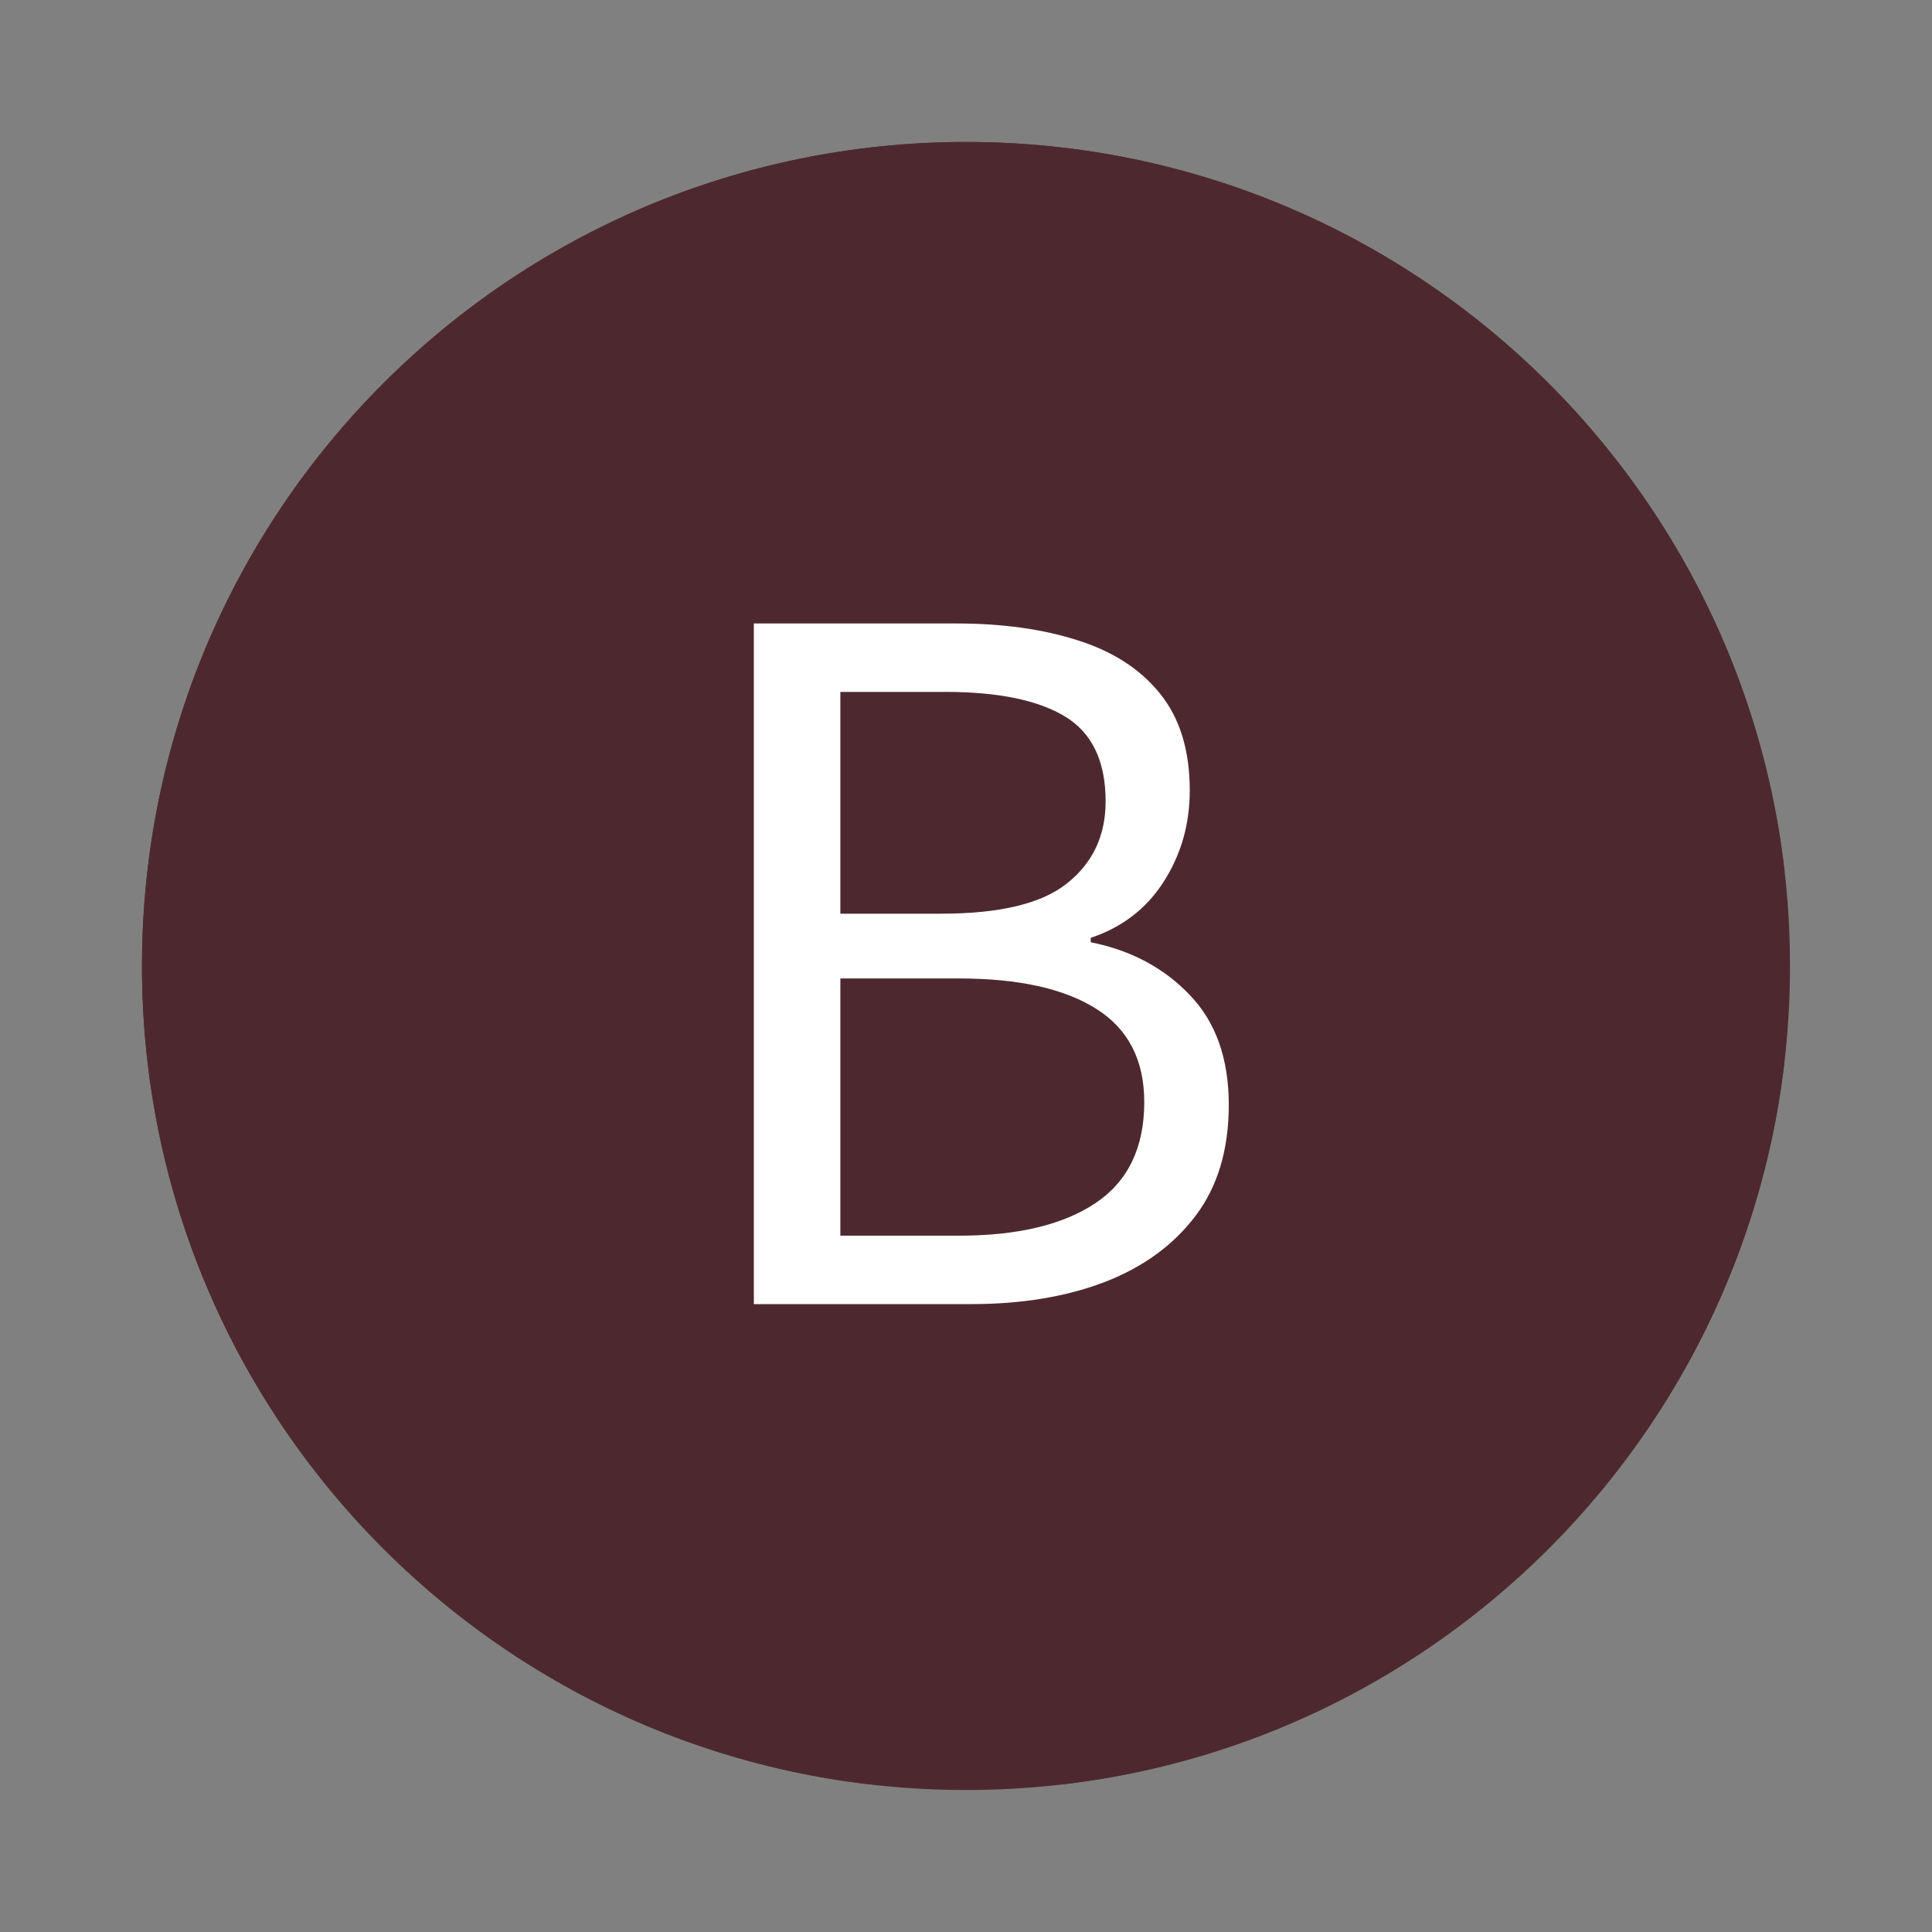
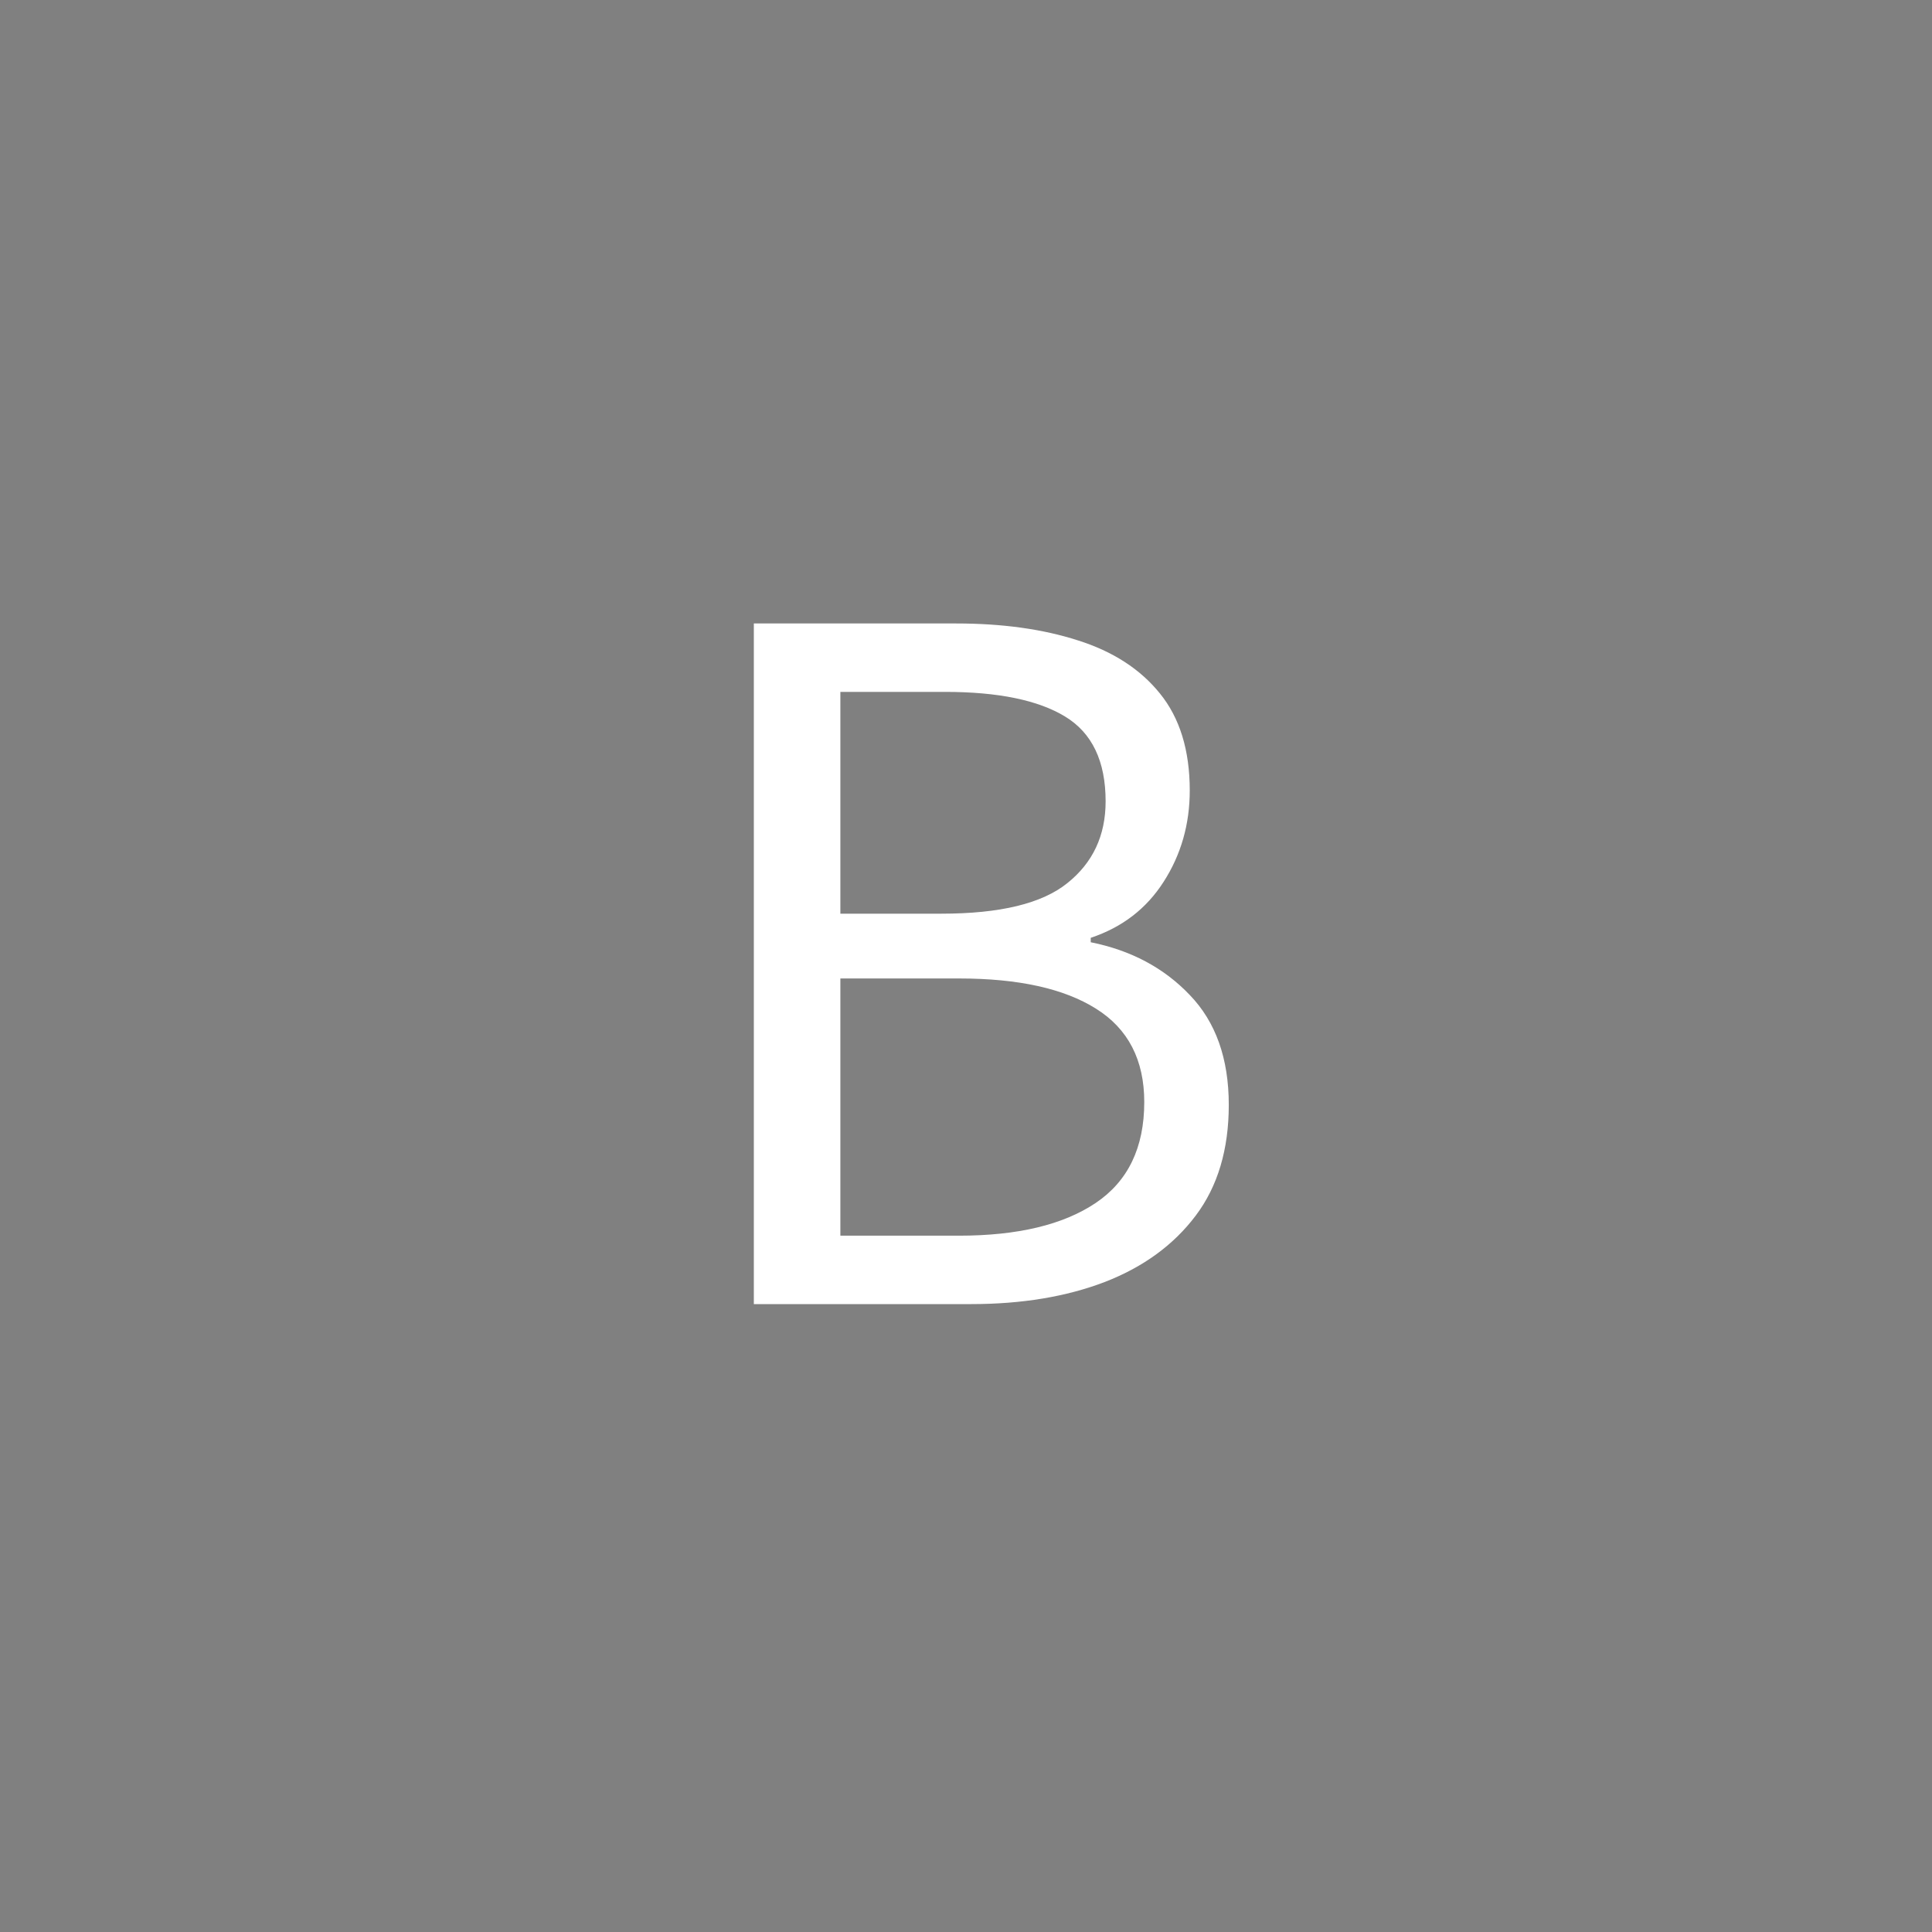
<svg xmlns="http://www.w3.org/2000/svg" width="100" zoomAndPan="magnify" viewBox="0 0 75 75" height="100" preserveAspectRatio="xMidYMid meet" version="1.0">
  <rect x="0" y="0" width="75" height="75" fill="#808080" stroke="none" />
  <defs>
    <g />
    <clipPath id="d2adb65034">
-       <path d="M 5.512 5.512 L 69.488 5.512 L 69.488 69.488 L 5.512 69.488 Z M 5.512 5.512 " clip-rule="nonzero" />
-     </clipPath>
+       </clipPath>
    <clipPath id="f447acc6f8">
      <path d="M 37.5 5.512 C 19.832 5.512 5.512 19.832 5.512 37.5 C 5.512 55.168 19.832 69.488 37.5 69.488 C 55.168 69.488 69.488 55.168 69.488 37.5 C 69.488 19.832 55.168 5.512 37.5 5.512 Z M 37.5 5.512 " clip-rule="nonzero" />
    </clipPath>
    <clipPath id="922955a227">
-       <path d="M 5.512 5.512 L 69.262 5.512 L 69.262 69.262 L 5.512 69.262 Z M 5.512 5.512 " clip-rule="nonzero" />
-     </clipPath>
+       </clipPath>
    <clipPath id="1f688b9097">
      <path d="M 37.5 5.512 C 19.832 5.512 5.512 19.832 5.512 37.5 C 5.512 55.164 19.832 69.484 37.5 69.484 C 55.164 69.484 69.484 55.164 69.484 37.5 C 69.484 19.832 55.164 5.512 37.5 5.512 Z M 37.5 5.512 " clip-rule="nonzero" />
    </clipPath>
  </defs>
  <g clip-path="url(#d2adb65034)">
    <g clip-path="url(#f447acc6f8)">
-       <path fill="#4d292f" d="M 5.512 5.512 L 69.488 5.512 L 69.488 69.488 L 5.512 69.488 Z M 5.512 5.512 " fill-opacity="1" fill-rule="nonzero" />
+       <path fill="#4d292f" d="M 5.512 5.512 L 69.488 5.512 L 5.512 69.488 Z M 5.512 5.512 " fill-opacity="1" fill-rule="nonzero" />
    </g>
  </g>
  <g clip-path="url(#922955a227)">
    <g clip-path="url(#1f688b9097)">
-       <path stroke-linecap="butt" transform="matrix(0.75, 0, 0, 0.75, 5.513, 5.512)" fill="none" stroke-linejoin="miter" d="M 42.65 -0.001 C 19.093 -0.001 -0.001 19.093 -0.001 42.65 C -0.001 66.202 19.093 85.296 42.65 85.296 C 66.202 85.296 85.296 66.202 85.296 42.65 C 85.296 19.093 66.202 -0.001 42.65 -0.001 Z M 42.65 -0.001 " stroke="#4d292f" stroke-width="4" stroke-opacity="1" stroke-miterlimit="4" />
-     </g>
+       </g>
  </g>
  <g fill="#ffffff" fill-opacity="1">
    <g transform="translate(25.67, 50.625)">
      <g>
        <path d="M 3.594 0 L 3.594 -26.422 L 11.453 -26.422 C 13.242 -26.422 14.816 -26.203 16.172 -25.766 C 17.535 -25.336 18.598 -24.648 19.359 -23.703 C 20.129 -22.754 20.516 -21.5 20.516 -19.938 C 20.516 -18.625 20.176 -17.441 19.5 -16.391 C 18.832 -15.348 17.891 -14.625 16.672 -14.219 L 16.672 -14.047 C 18.234 -13.734 19.516 -13.051 20.516 -12 C 21.523 -10.957 22.031 -9.535 22.031 -7.734 C 22.031 -6.004 21.602 -4.57 20.75 -3.438 C 19.895 -2.301 18.719 -1.441 17.219 -0.859 C 15.719 -0.285 13.988 0 12.031 0 Z M 6.953 -15.156 L 10.875 -15.156 C 13.156 -15.156 14.785 -15.551 15.766 -16.344 C 16.754 -17.133 17.25 -18.191 17.25 -19.516 C 17.25 -21.078 16.723 -22.176 15.672 -22.812 C 14.629 -23.445 13.078 -23.766 11.016 -23.766 L 6.953 -23.766 Z M 6.953 -2.656 L 11.562 -2.656 C 13.832 -2.656 15.598 -3.078 16.859 -3.922 C 18.117 -4.766 18.75 -6.07 18.75 -7.844 C 18.75 -9.477 18.125 -10.688 16.875 -11.469 C 15.633 -12.25 13.863 -12.641 11.562 -12.641 L 6.953 -12.641 Z M 6.953 -2.656 " />
      </g>
    </g>
  </g>
</svg>